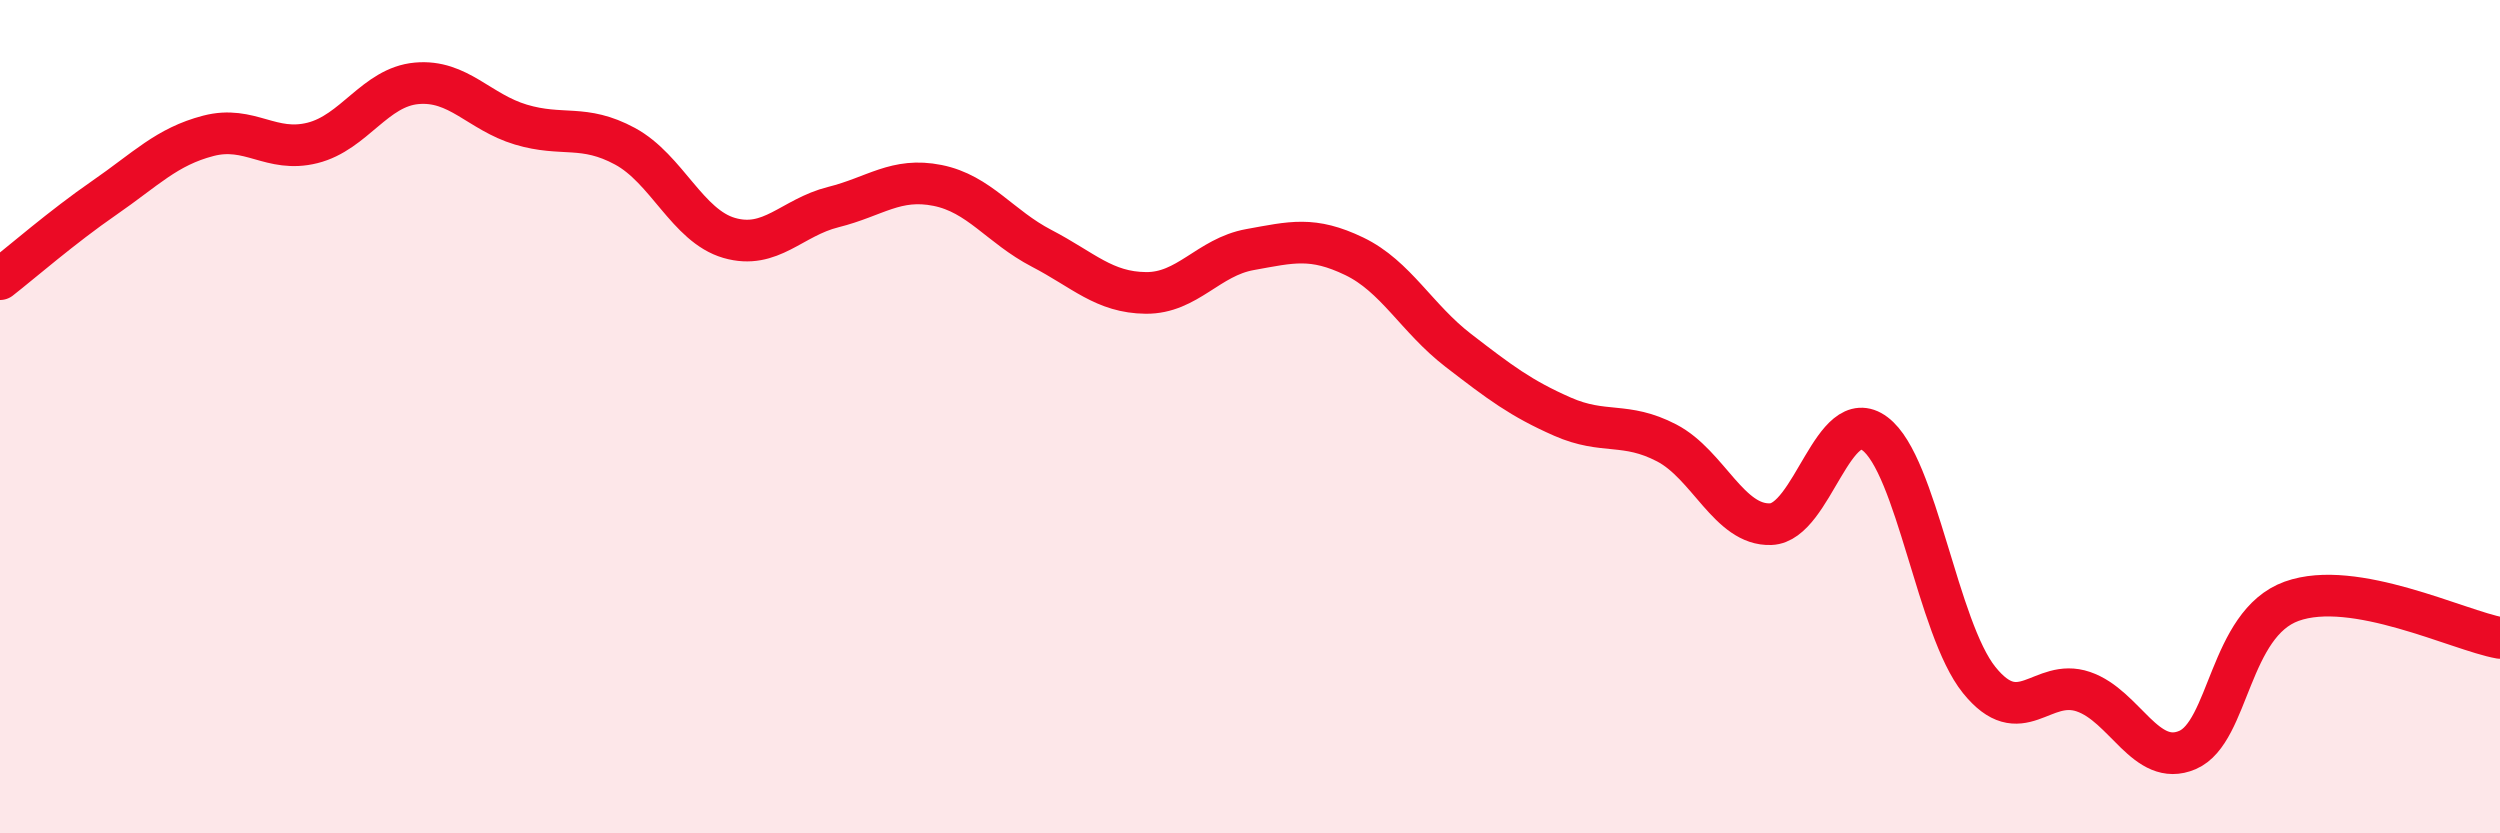
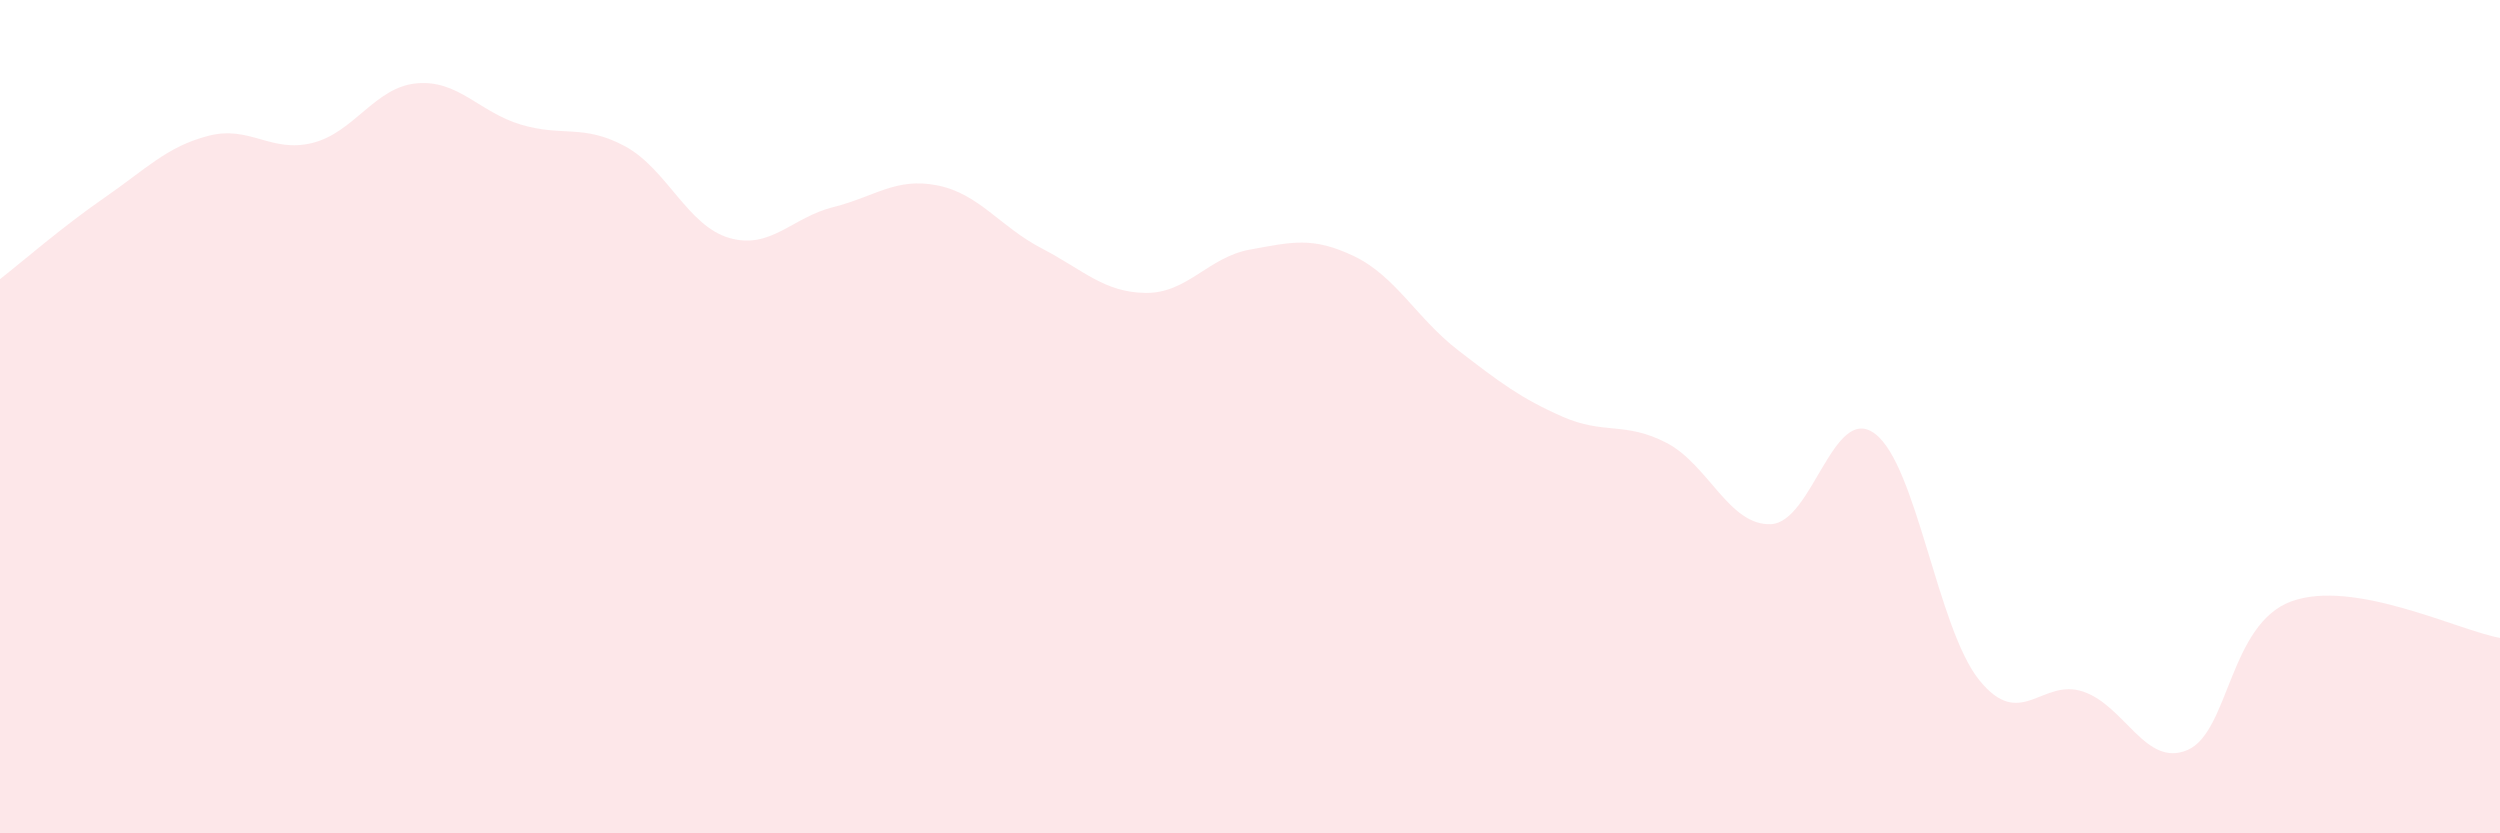
<svg xmlns="http://www.w3.org/2000/svg" width="60" height="20" viewBox="0 0 60 20">
  <path d="M 0,6.7 C 0.5,6.31 1.5,5.44 2.5,4.75 C 3.5,4.06 4,3.52 5,3.26 C 6,3 6.5,3.68 7.5,3.43 C 8.5,3.18 9,2.09 10,2 C 11,1.91 11.5,2.69 12.5,2.99 C 13.5,3.29 14,2.97 15,3.51 C 16,4.05 16.5,5.42 17.5,5.71 C 18.5,6 19,5.22 20,4.97 C 21,4.72 21.5,4.25 22.5,4.45 C 23.5,4.65 24,5.44 25,5.96 C 26,6.48 26.5,7.02 27.5,7.03 C 28.5,7.04 29,6.17 30,5.99 C 31,5.81 31.5,5.67 32.5,6.15 C 33.5,6.63 34,7.64 35,8.41 C 36,9.18 36.5,9.56 37.5,10 C 38.5,10.44 39,10.11 40,10.63 C 41,11.15 41.5,12.62 42.5,12.58 C 43.5,12.54 44,9.66 45,10.41 C 46,11.16 46.5,15.08 47.5,16.32 C 48.5,17.56 49,16.26 50,16.6 C 51,16.94 51.5,18.43 52.5,18 C 53.5,17.57 53.5,14.97 55,14.43 C 56.5,13.89 59,15.13 60,15.31L60 20L0 20Z" fill="#EB0A25" opacity="0.1" stroke-linecap="round" stroke-linejoin="round" />
-   <path d="M 0,6.7 C 0.5,6.31 1.5,5.44 2.5,4.75 C 3.5,4.06 4,3.52 5,3.26 C 6,3 6.5,3.68 7.5,3.43 C 8.5,3.18 9,2.09 10,2 C 11,1.91 11.5,2.69 12.5,2.99 C 13.5,3.29 14,2.97 15,3.51 C 16,4.05 16.5,5.42 17.5,5.71 C 18.5,6 19,5.22 20,4.97 C 21,4.72 21.5,4.25 22.5,4.45 C 23.5,4.65 24,5.44 25,5.96 C 26,6.48 26.5,7.02 27.5,7.03 C 28.5,7.04 29,6.17 30,5.99 C 31,5.81 31.5,5.67 32.5,6.15 C 33.5,6.63 34,7.64 35,8.41 C 36,9.18 36.5,9.56 37.5,10 C 38.5,10.44 39,10.11 40,10.63 C 41,11.15 41.5,12.62 42.5,12.58 C 43.5,12.54 44,9.66 45,10.41 C 46,11.16 46.5,15.08 47.5,16.32 C 48.5,17.56 49,16.26 50,16.6 C 51,16.94 51.5,18.43 52.5,18 C 53.5,17.57 53.5,14.97 55,14.43 C 56.5,13.89 59,15.13 60,15.31" stroke="#EB0A25" stroke-width="1" fill="none" stroke-linecap="round" stroke-linejoin="round" />
</svg>